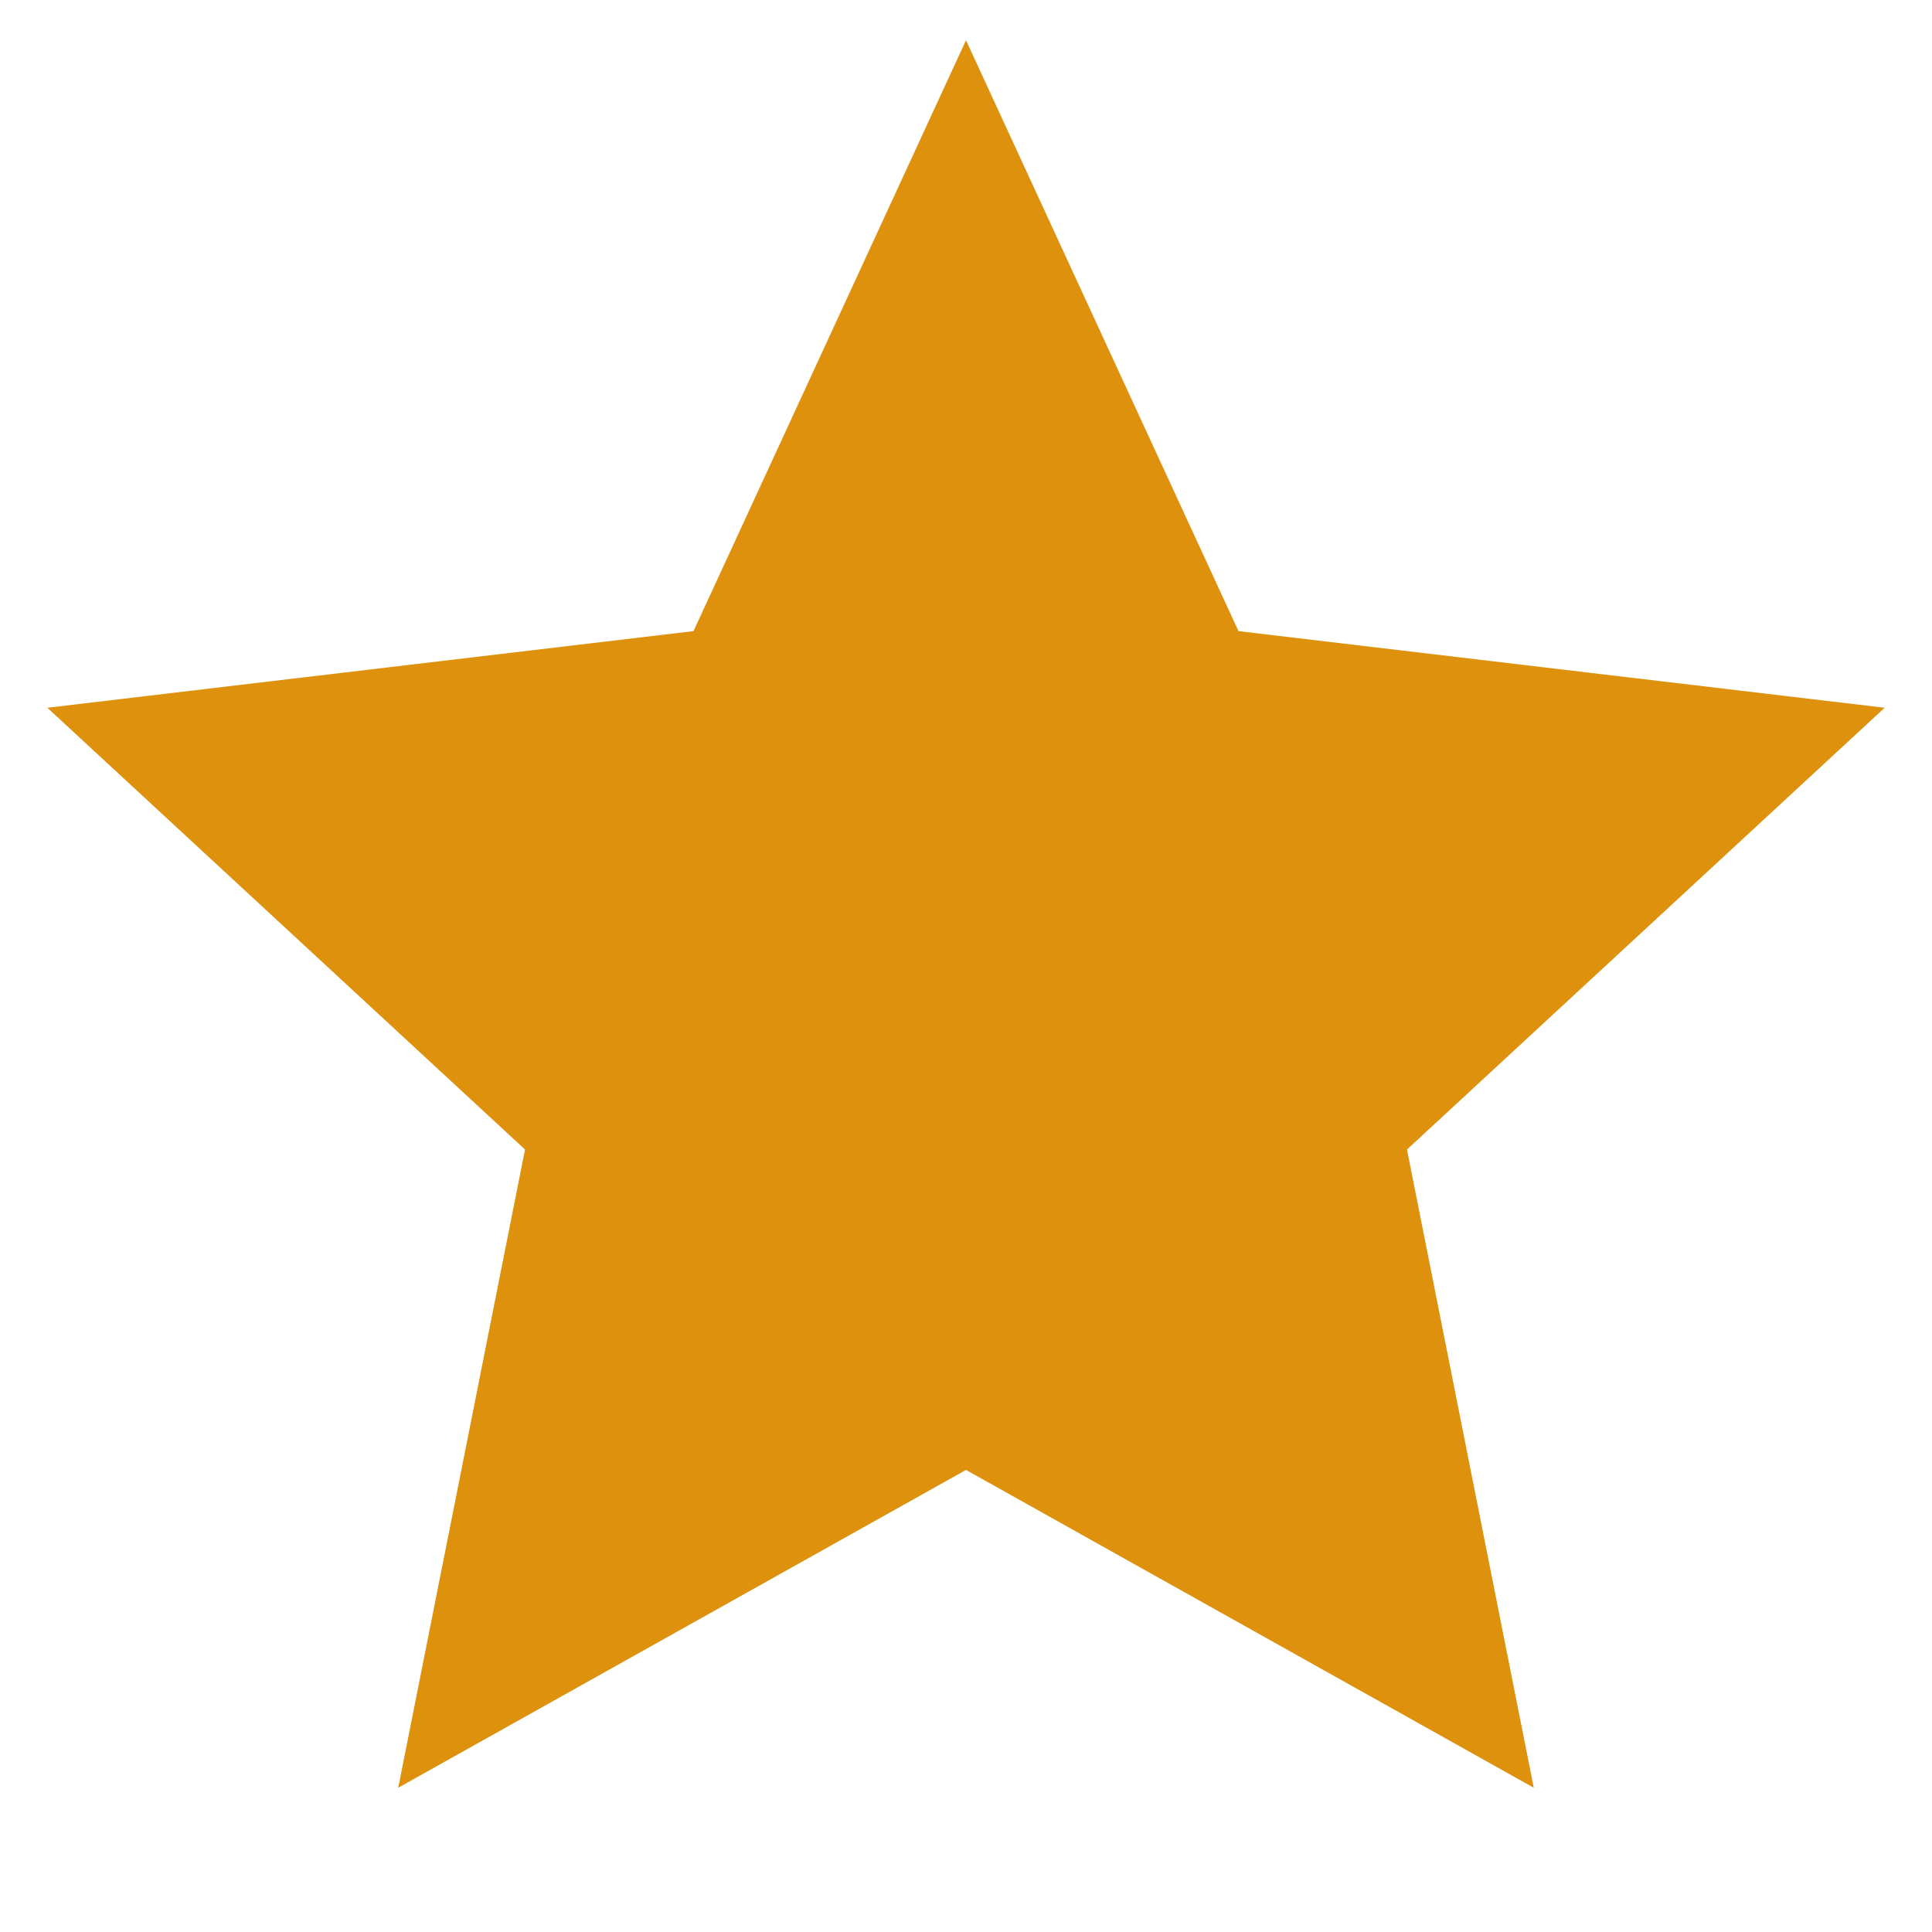
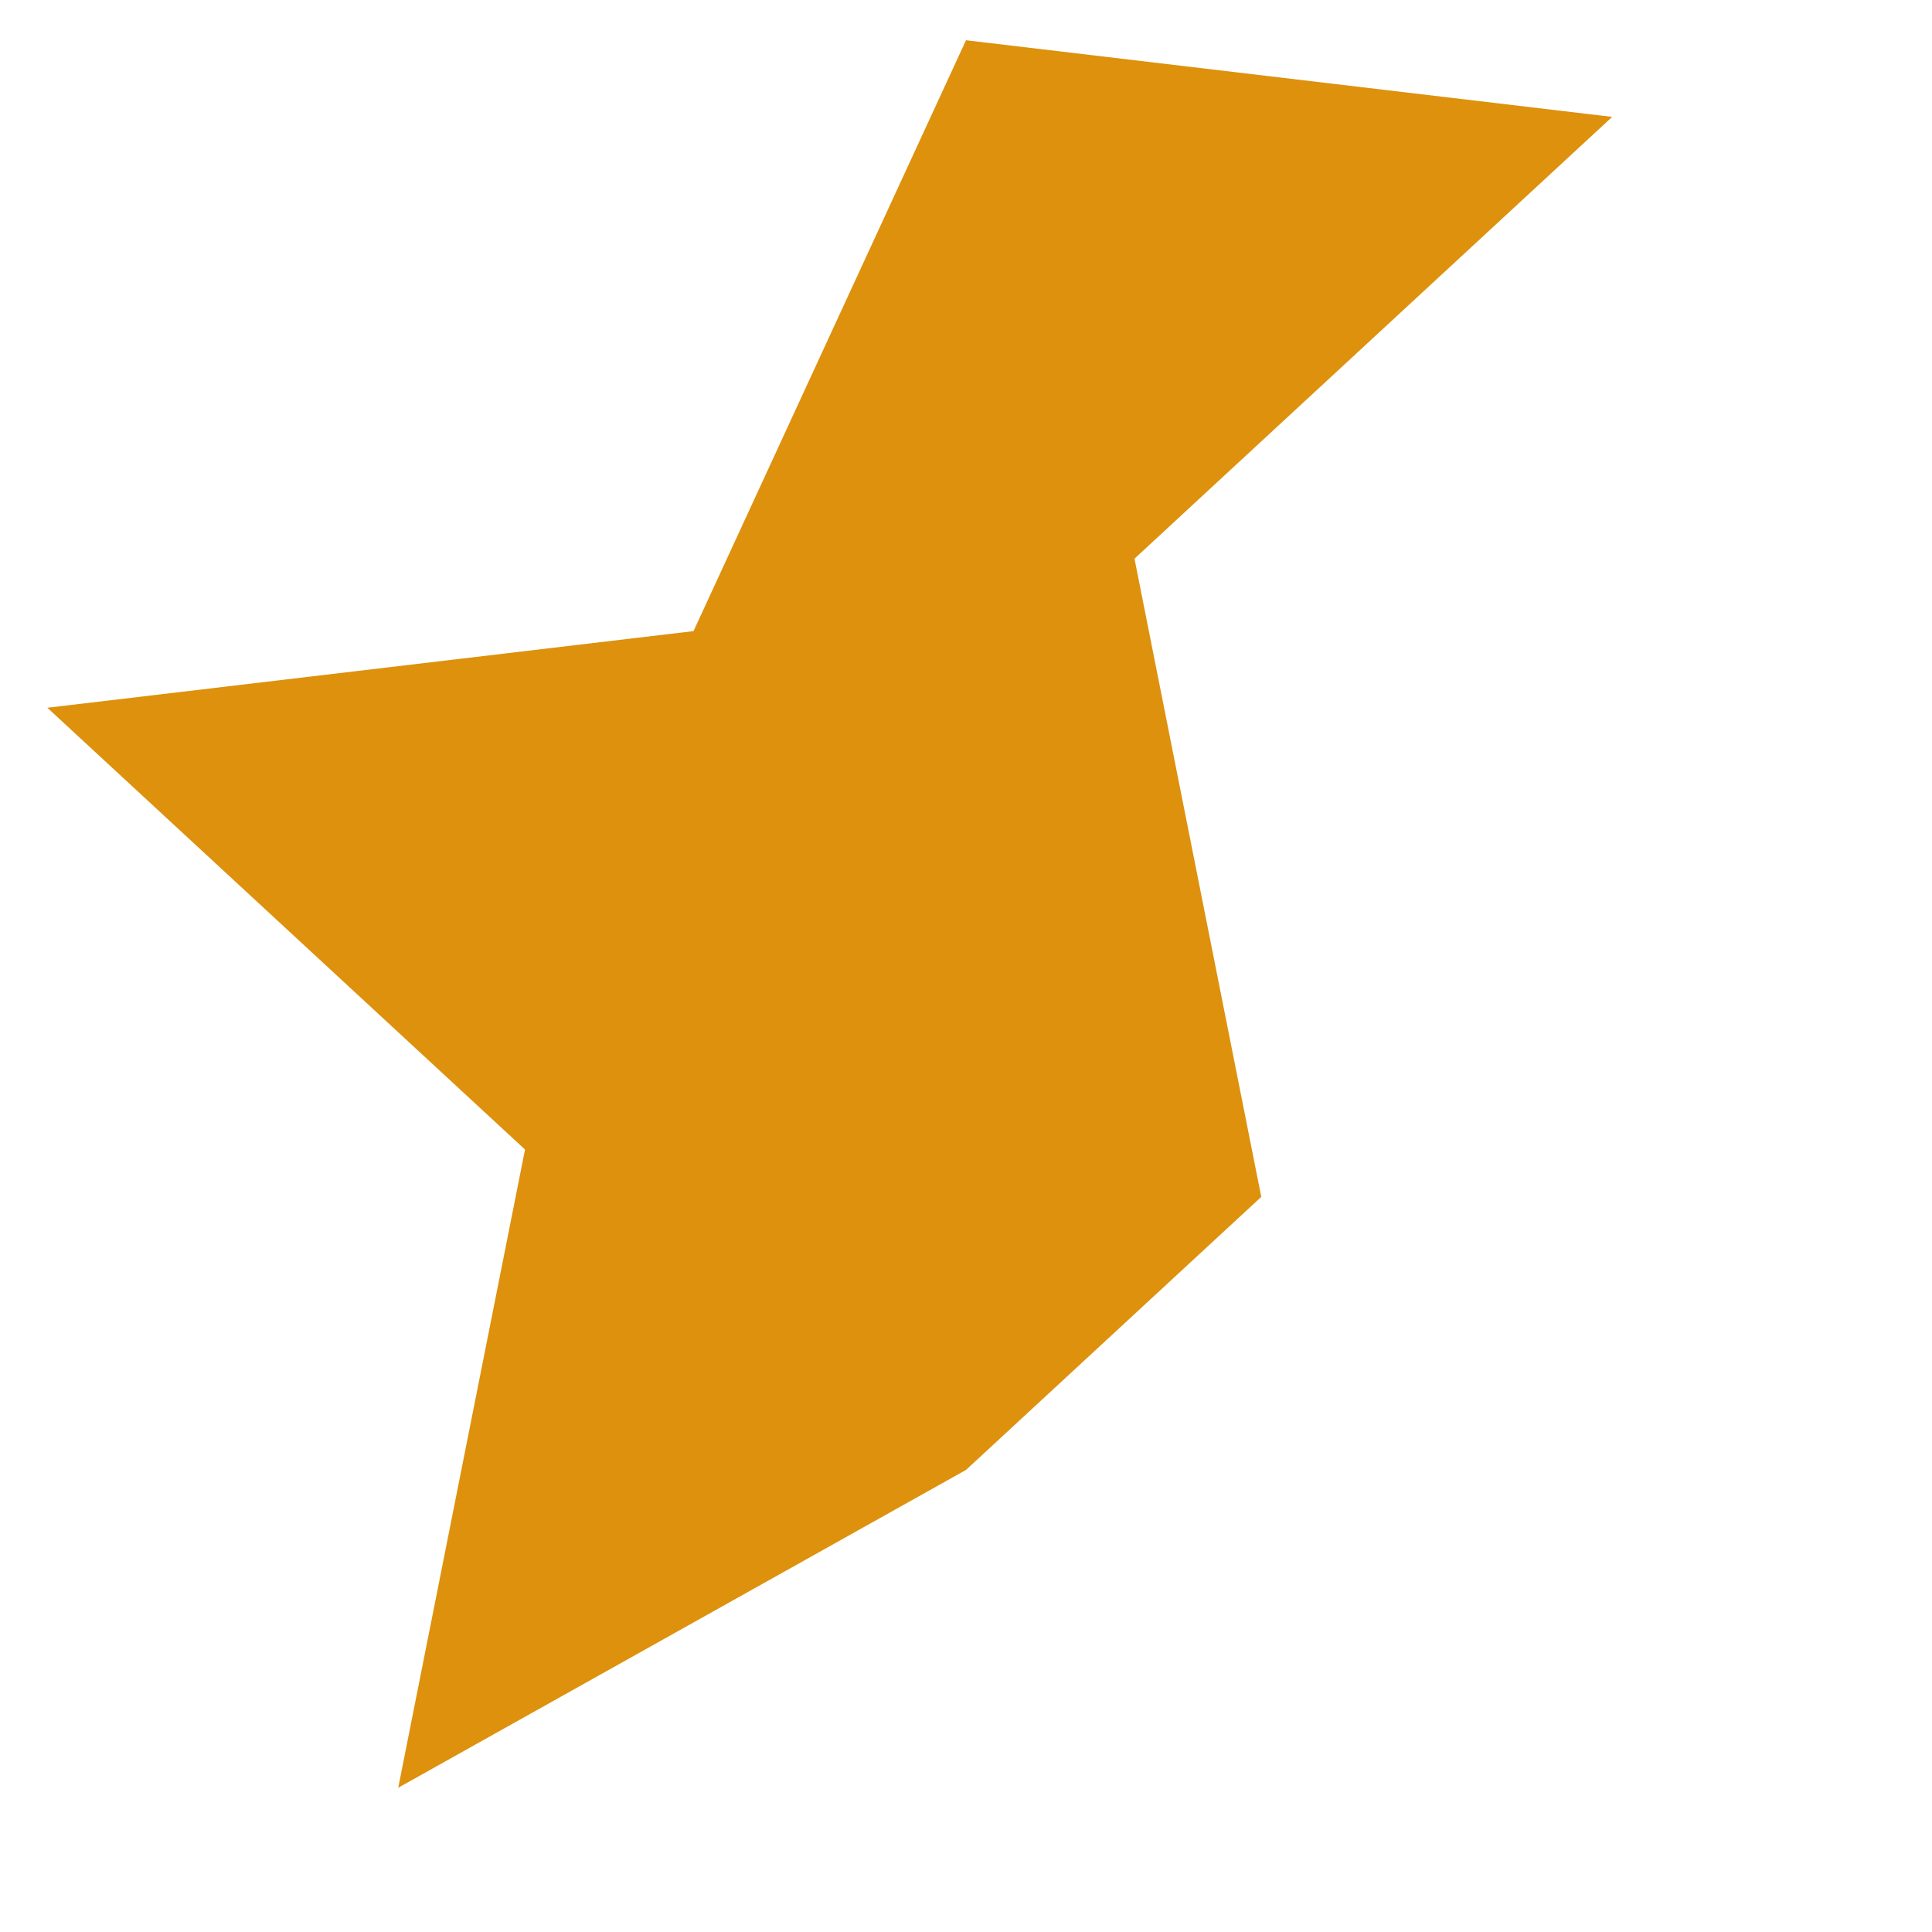
<svg xmlns="http://www.w3.org/2000/svg" width="96" height="96" viewBox="0 0 24 24">
-   <path fill="#DD910D" d="m12 18.26l-7.053 3.948l1.575-7.928L.588 8.792l8.027-.952L12 .5l3.385 7.34l8.027.952l-5.934 5.488l1.575 7.928z" />
+   <path fill="#DD910D" d="m12 18.26l-7.053 3.948l1.575-7.928L.588 8.792l8.027-.952L12 .5l8.027.952l-5.934 5.488l1.575 7.928z" />
</svg>